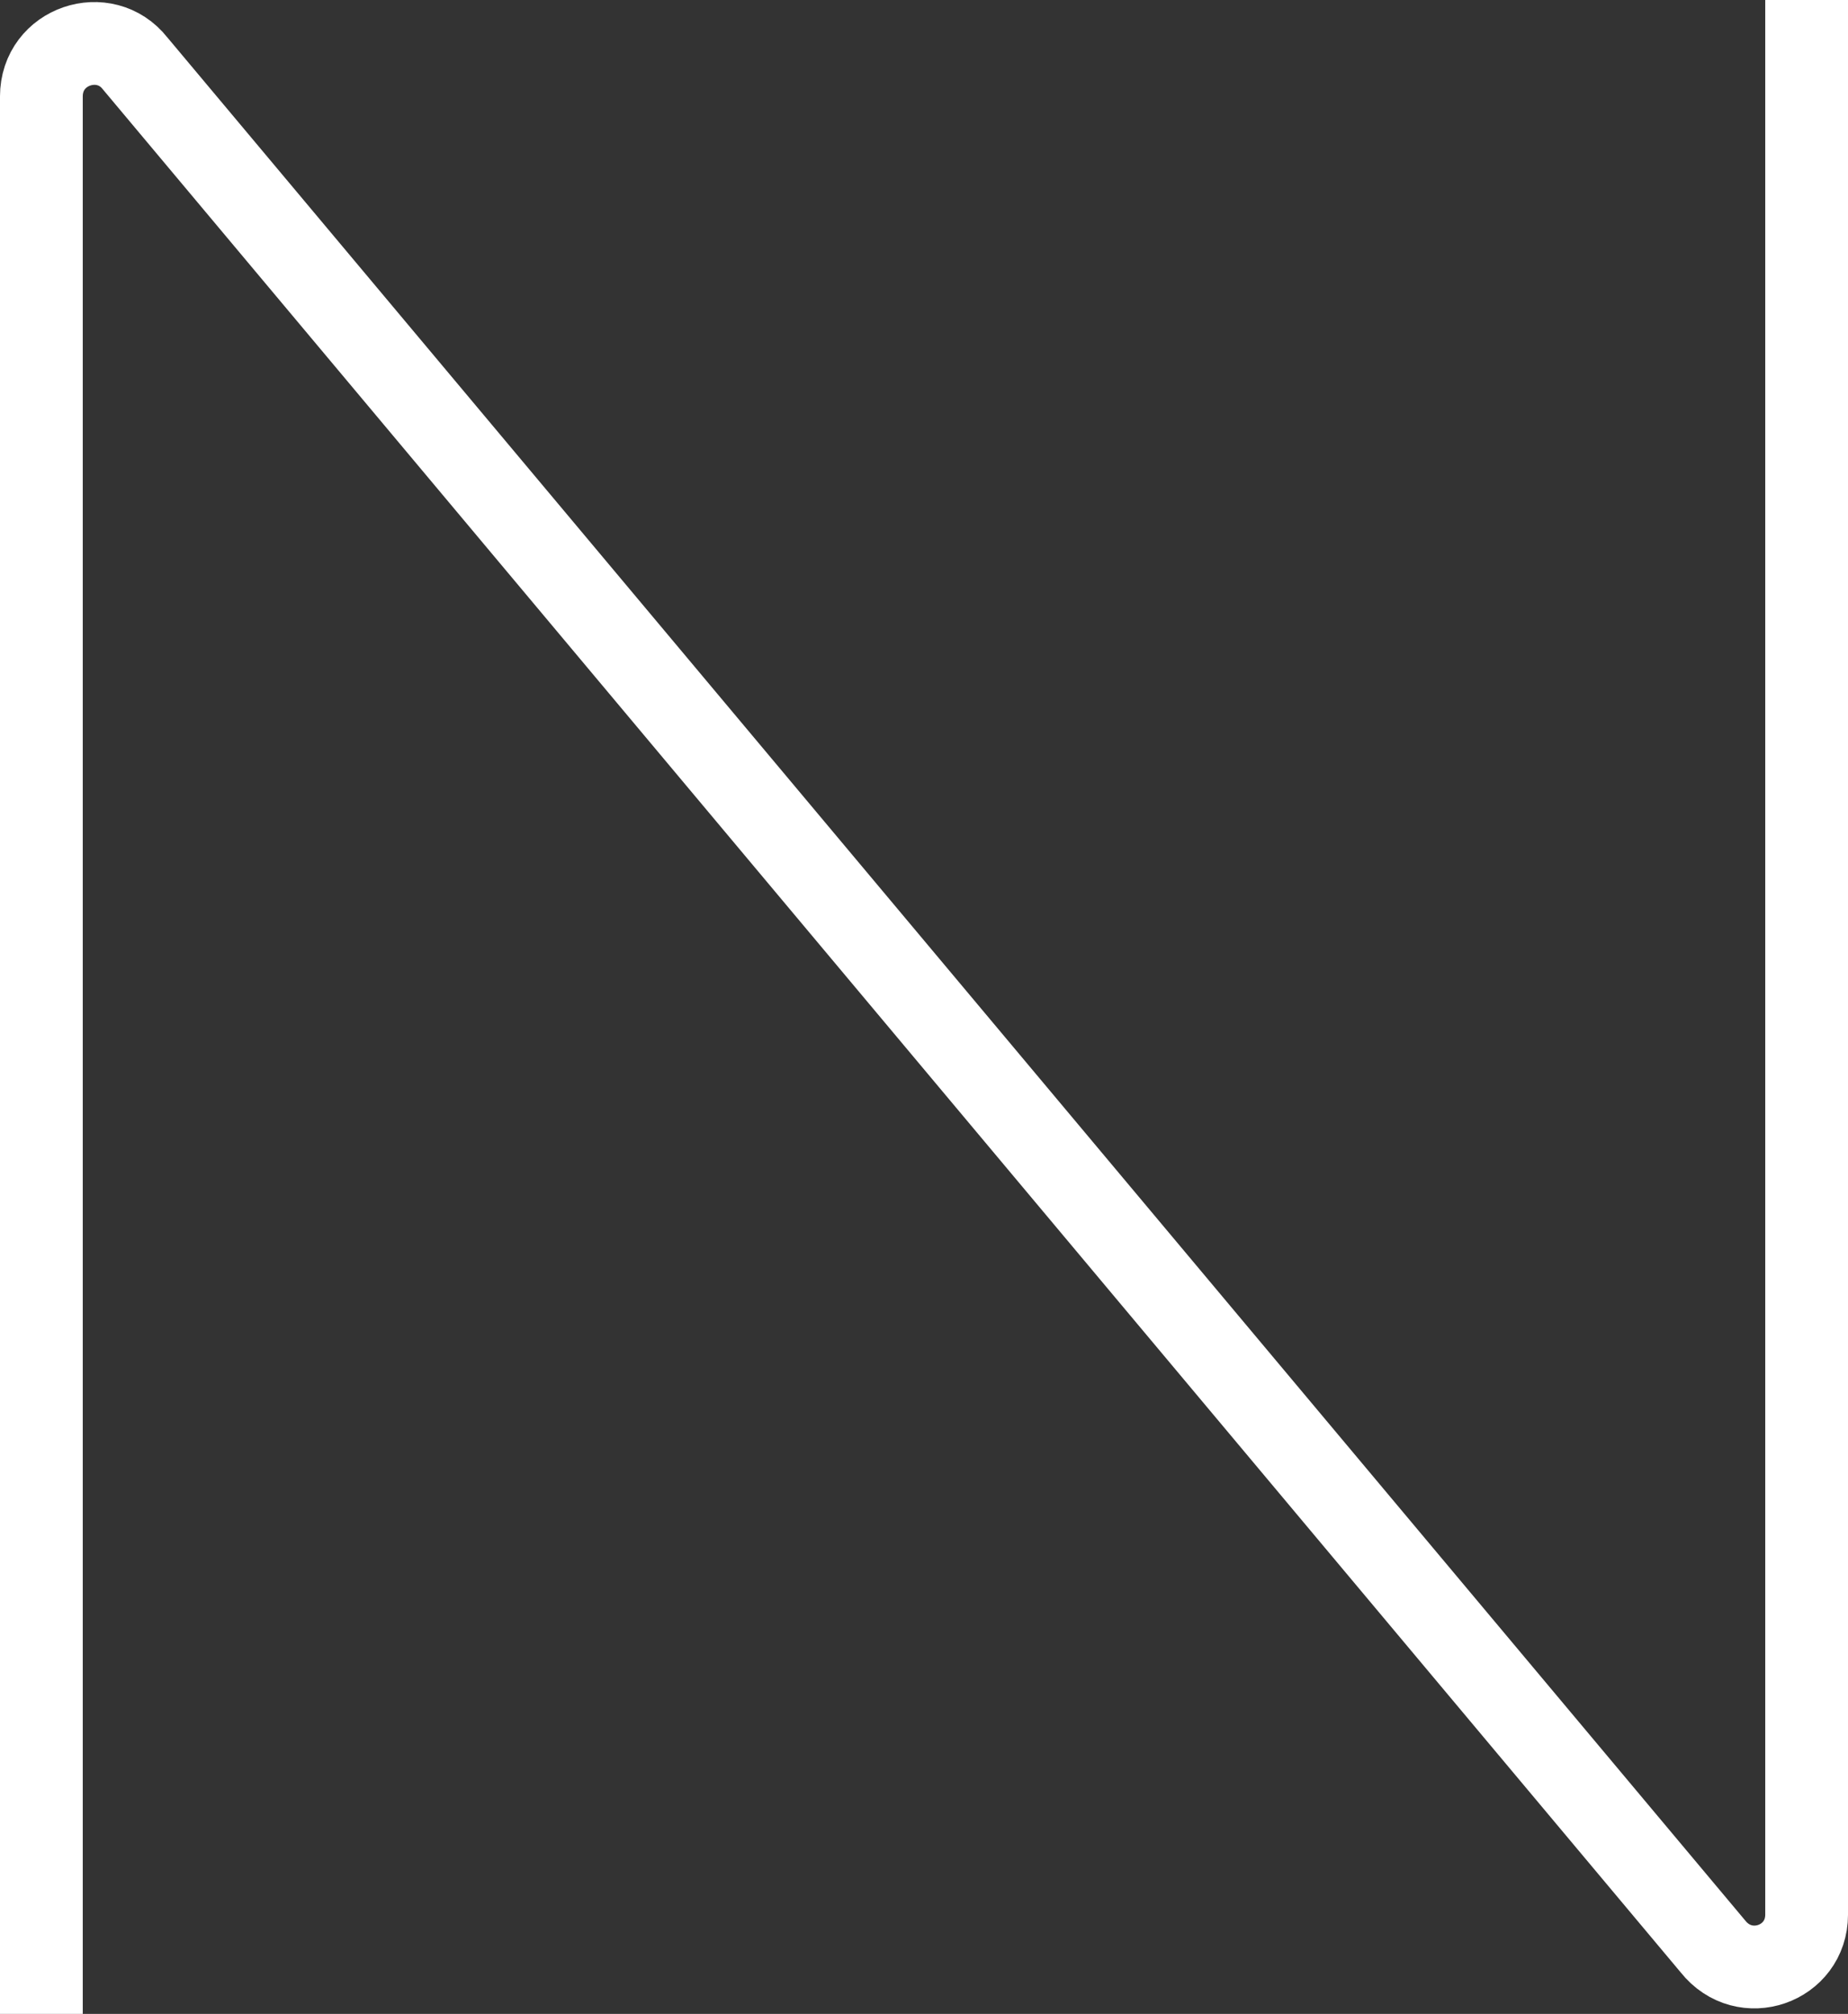
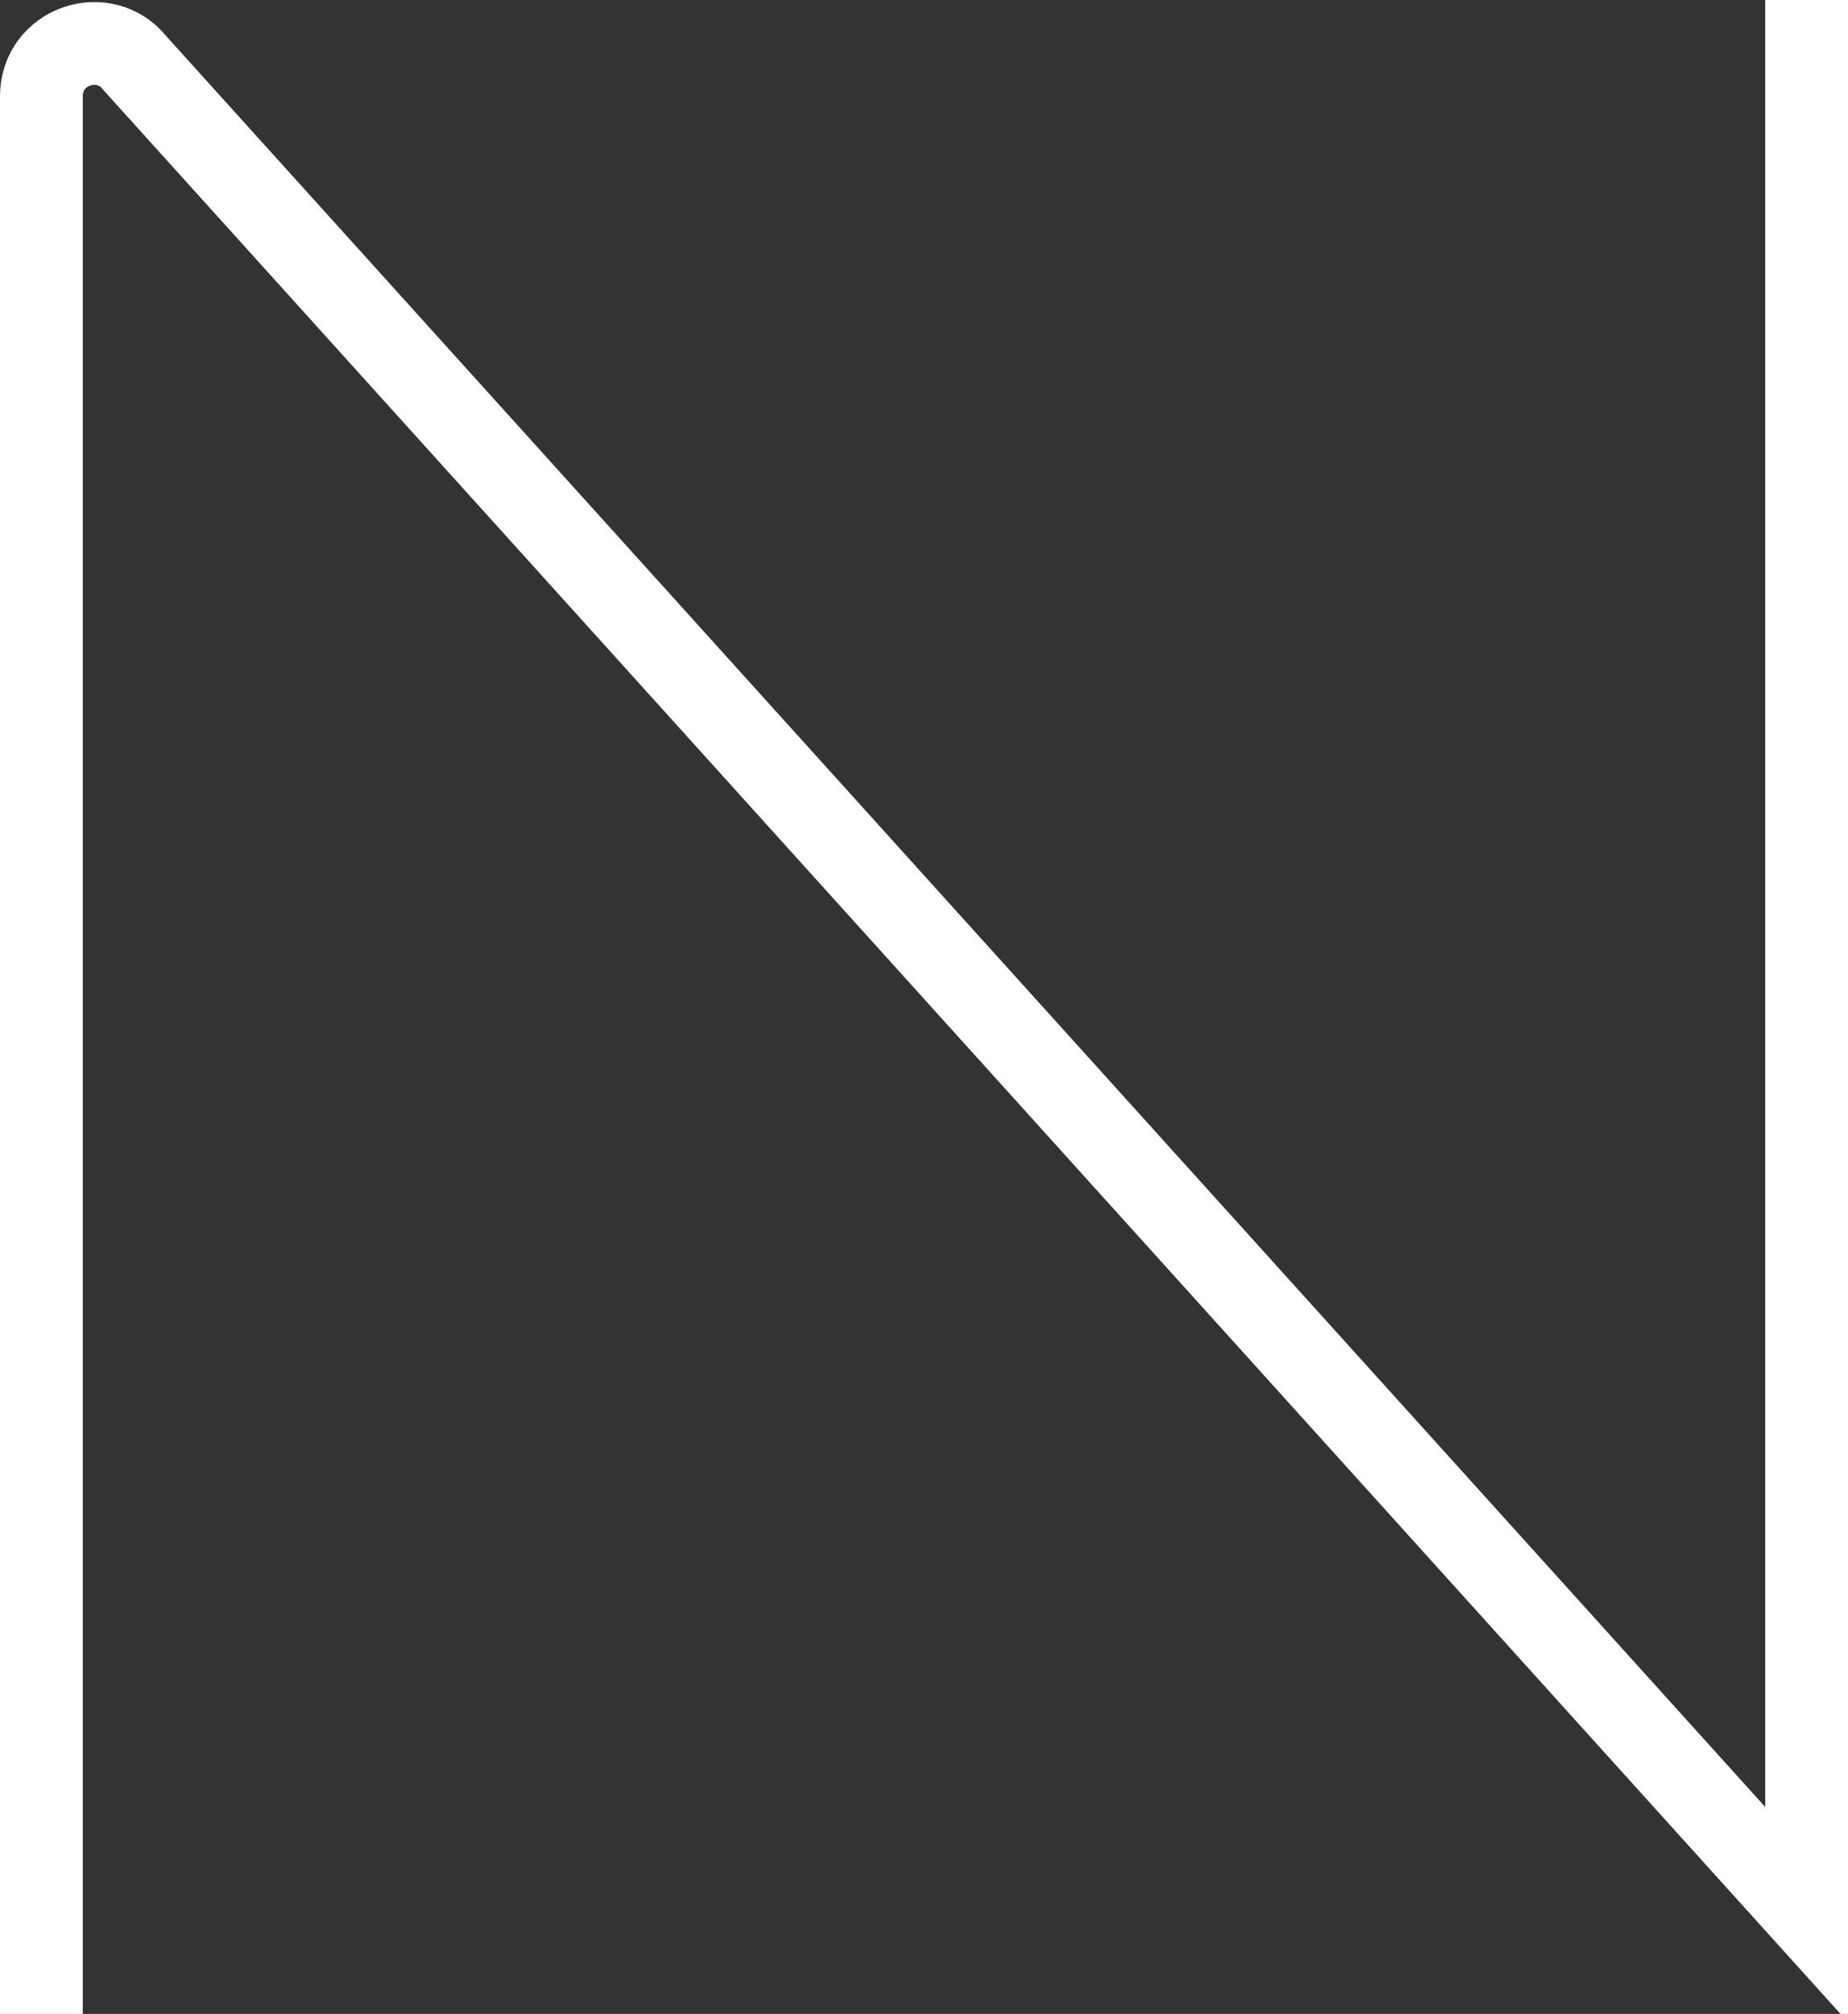
<svg xmlns="http://www.w3.org/2000/svg" version="1.0" id="Layer_1" x="0px" y="0px" viewBox="0 0 134 146" style="enable-background:new 0 0 134 146;" xml:space="preserve">
  <rect x="0" y="0" width="134" height="146" fill="#333333" stroke="none" />
  <style type="text/css"> .st0{fill:none;stroke:#FFFFFF;stroke-width:6.002;stroke-miterlimit:10;} </style>
-   <path class="st0" d="M131,0v138.8c0,3.6-4.5,5.2-6.8,2.3L9.8,4.6C7.6,1.8,3,3.3,3,7v139" />
+   <path class="st0" d="M131,0v138.8L9.8,4.6C7.6,1.8,3,3.3,3,7v139" />
</svg>